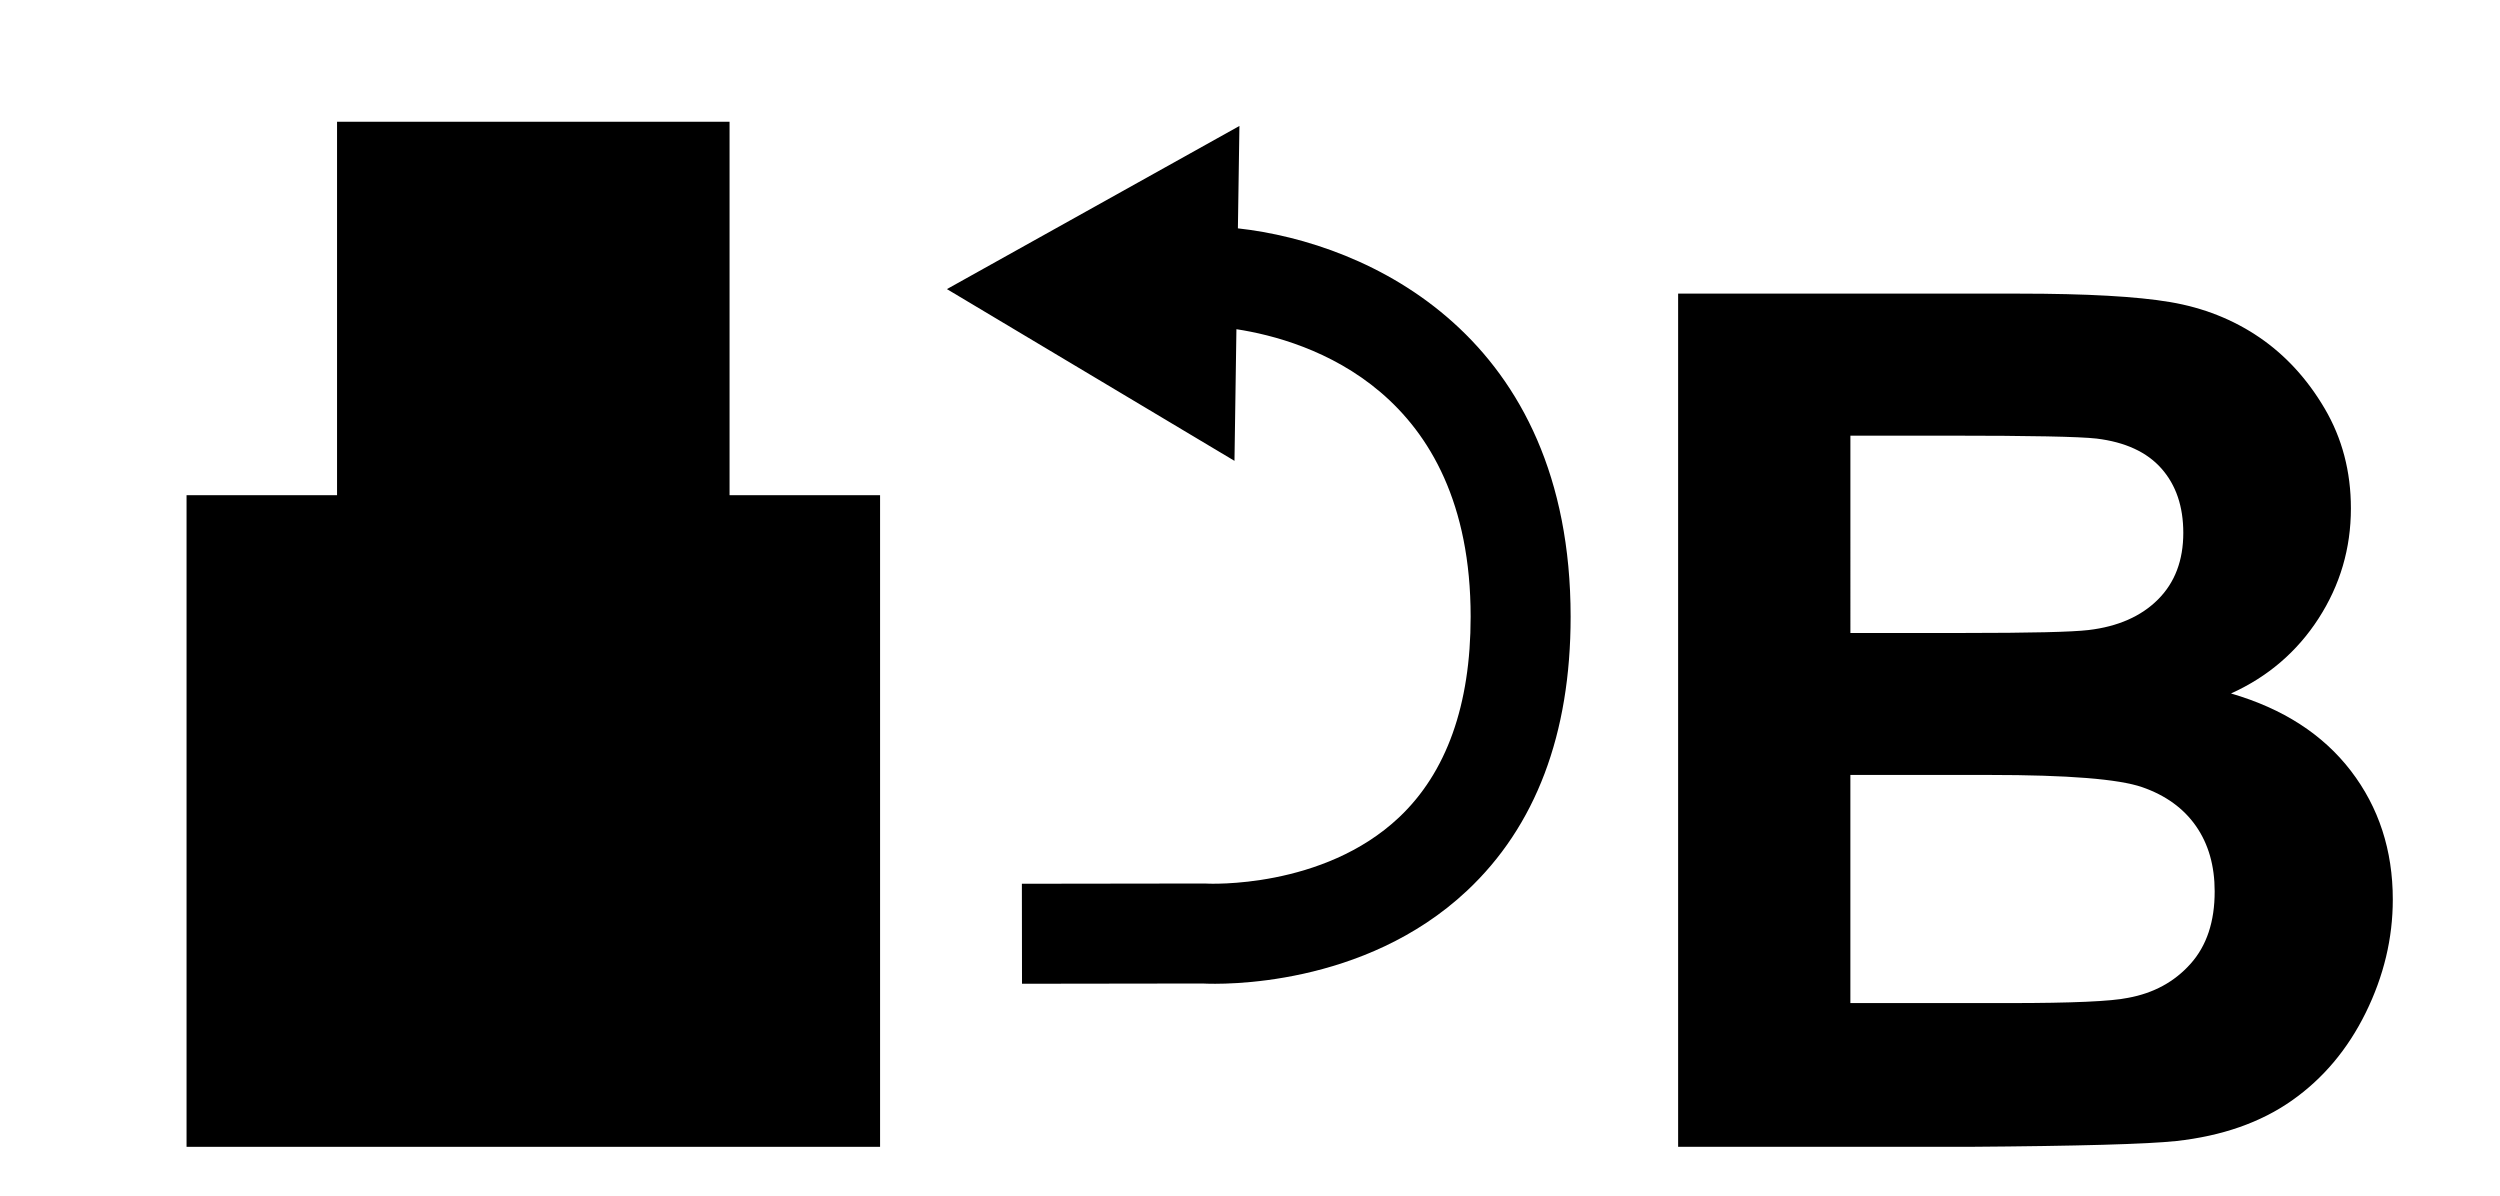
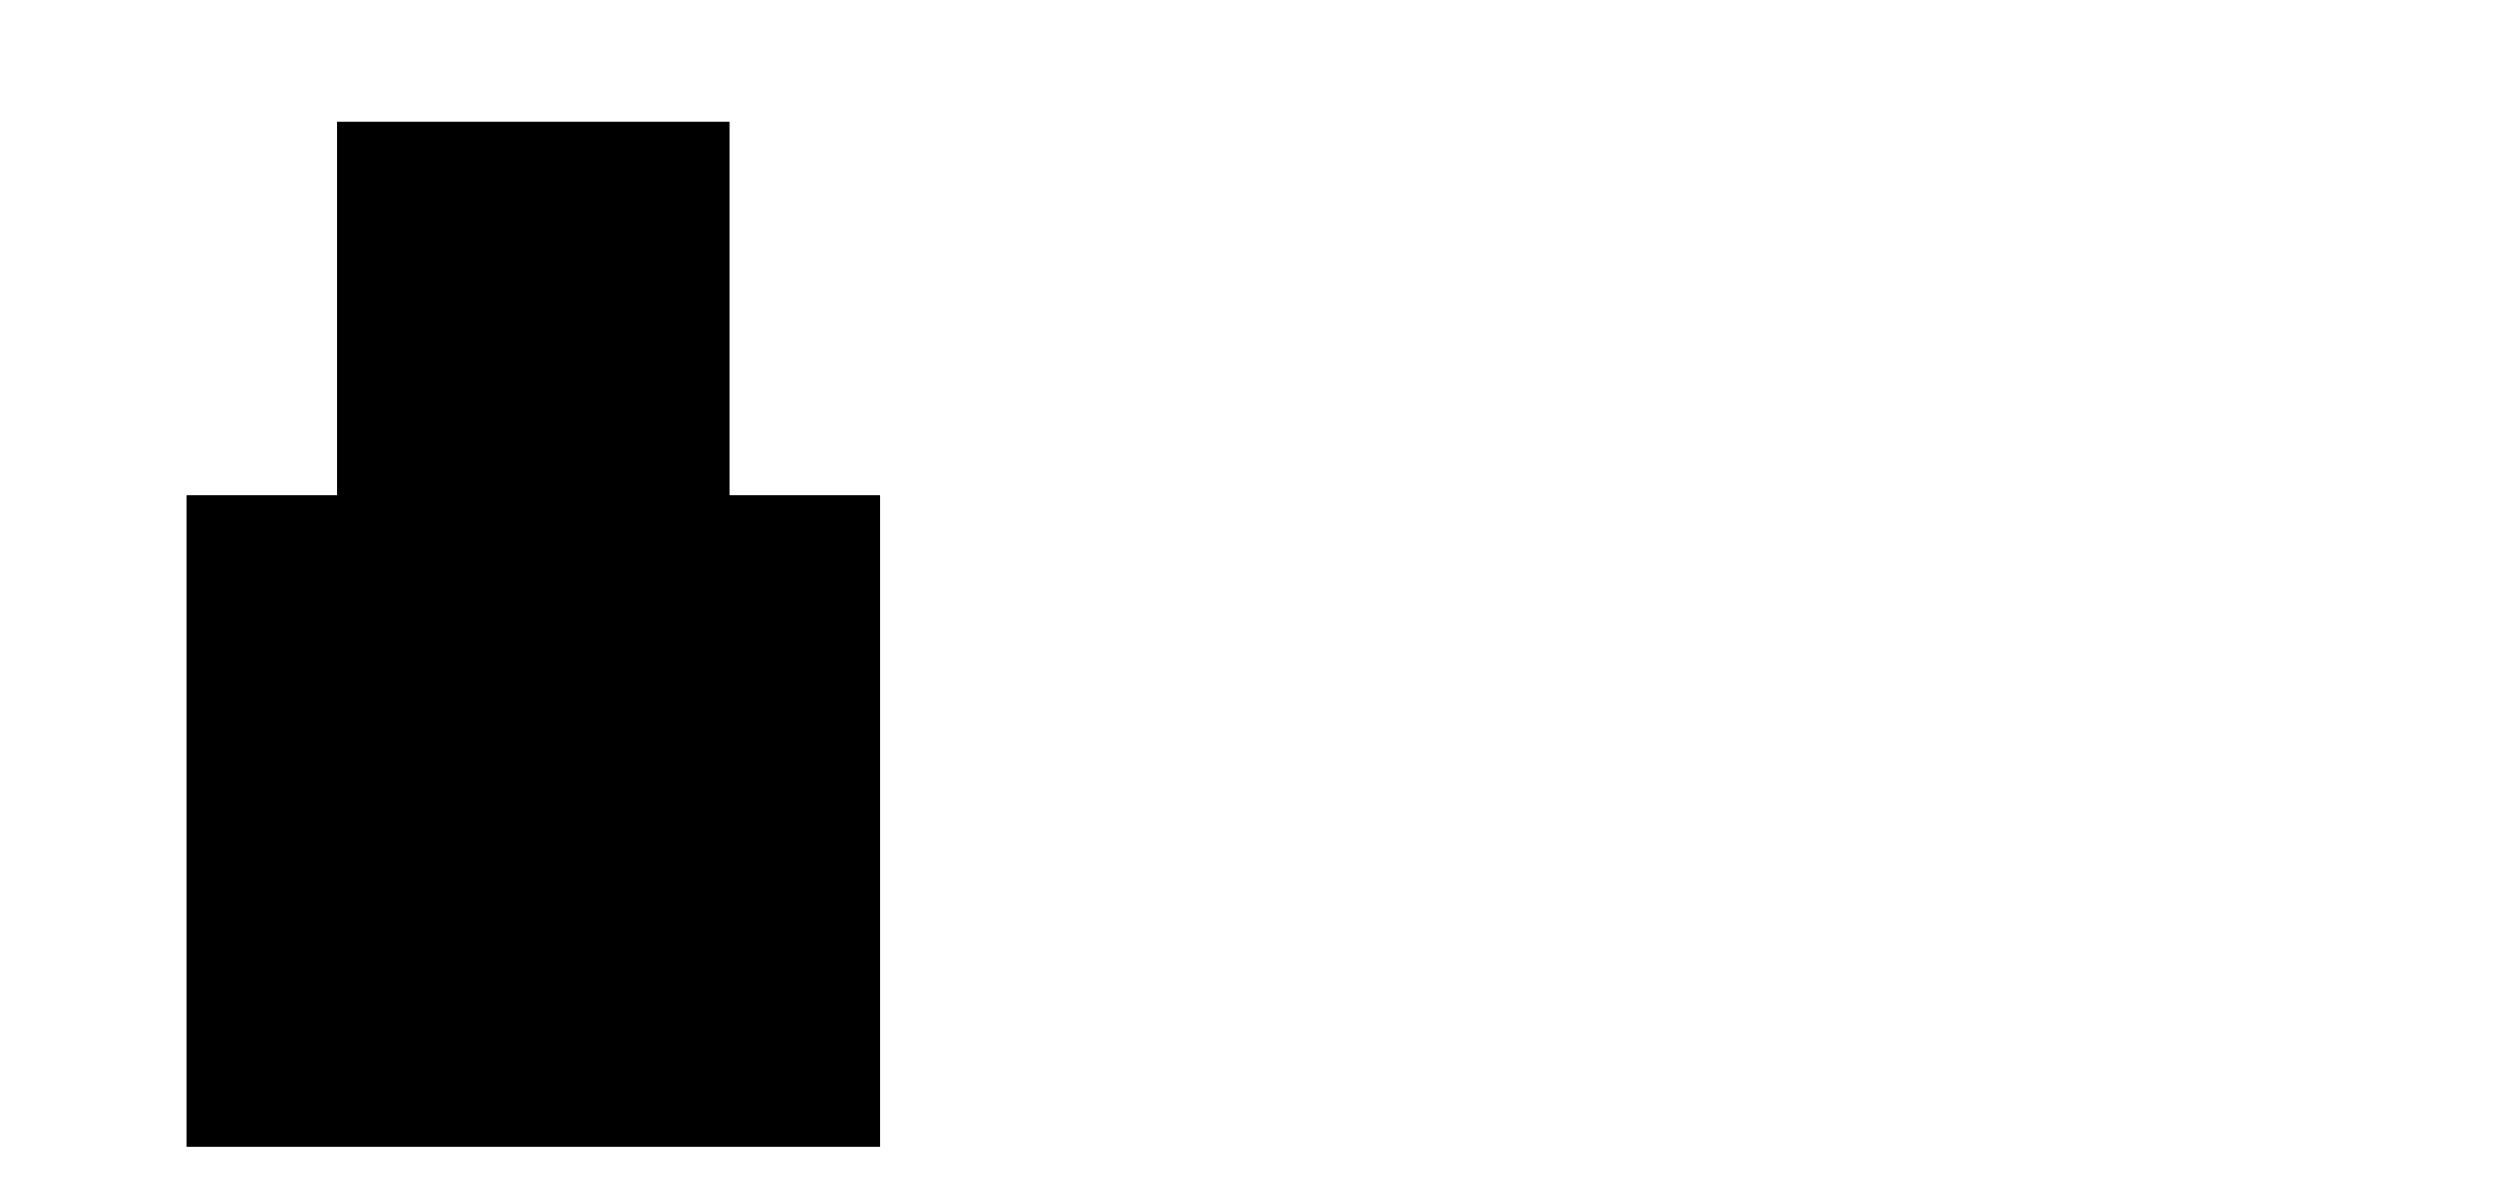
<svg xmlns="http://www.w3.org/2000/svg" version="1.1" id="Слой_1" x="0px" y="0px" viewBox="0 0 100 47.833" enable-background="new 0 0 100 47.833" xml:space="preserve">
  <g>
    <polygon points="29.182,4.87 13.482,4.87 13.482,19.808 7.462,19.808 7.462,45.873    35.203,45.873 35.203,19.808 29.182,19.808  " />
-     <path d="M49.516,9.134l0.061-4.096l-11.7,6.526l11.502,6.87l0.078-5.266   c2.871,0.441,9.368,2.439,9.369,11.5c0,3.53-0.963,6.23-2.861,8.024   c-3.048,2.879-7.644,2.654-7.683,2.652l-0.066-0.004l-7.341,0.01l0.005,4   l7.223-0.01c0.768,0.042,6.455,0.155,10.574-3.708   c2.753-2.581,4.148-6.27,4.148-10.964C62.824,13.438,54.761,9.714,49.516,9.134z   " />
-     <path d="M94.036,30.835c-1.118-1.458-2.717-2.491-4.796-3.096   c1.475-0.667,2.643-1.668,3.504-3.003c0.861-1.334,1.292-2.801,1.292-4.4   c0-1.474-0.35-2.805-1.048-3.993c-0.698-1.187-1.571-2.138-2.619-2.852   c-1.048-0.713-2.234-1.183-3.562-1.408s-3.341-0.338-6.041-0.338H67.125v34.128   h11.616c4.392-0.031,7.162-0.108,8.311-0.232   c1.831-0.202,3.372-0.741,4.621-1.618s2.235-2.049,2.957-3.515   c0.722-1.467,1.082-2.977,1.082-4.528C95.712,34.009,95.153,32.294,94.036,30.835z    M74.016,17.426H77.973c3.244,0,5.207,0.039,5.89,0.117   c1.148,0.14,2.014,0.54,2.596,1.199c0.582,0.66,0.873,1.517,0.873,2.572   c0,1.103-0.337,1.991-1.013,2.666c-0.675,0.675-1.603,1.083-2.781,1.222   c-0.652,0.078-2.32,0.117-5.006,0.117h-4.516V17.426z M87.622,38.552   c-0.644,0.722-1.478,1.175-2.502,1.362c-0.668,0.14-2.243,0.209-4.726,0.209   h-6.379V30.998h5.563c3.135,0,5.172,0.163,6.111,0.489   c0.938,0.326,1.656,0.846,2.153,1.56c0.496,0.714,0.745,1.583,0.745,2.607   C88.589,36.864,88.267,37.831,87.622,38.552z" />
  </g>
</svg>